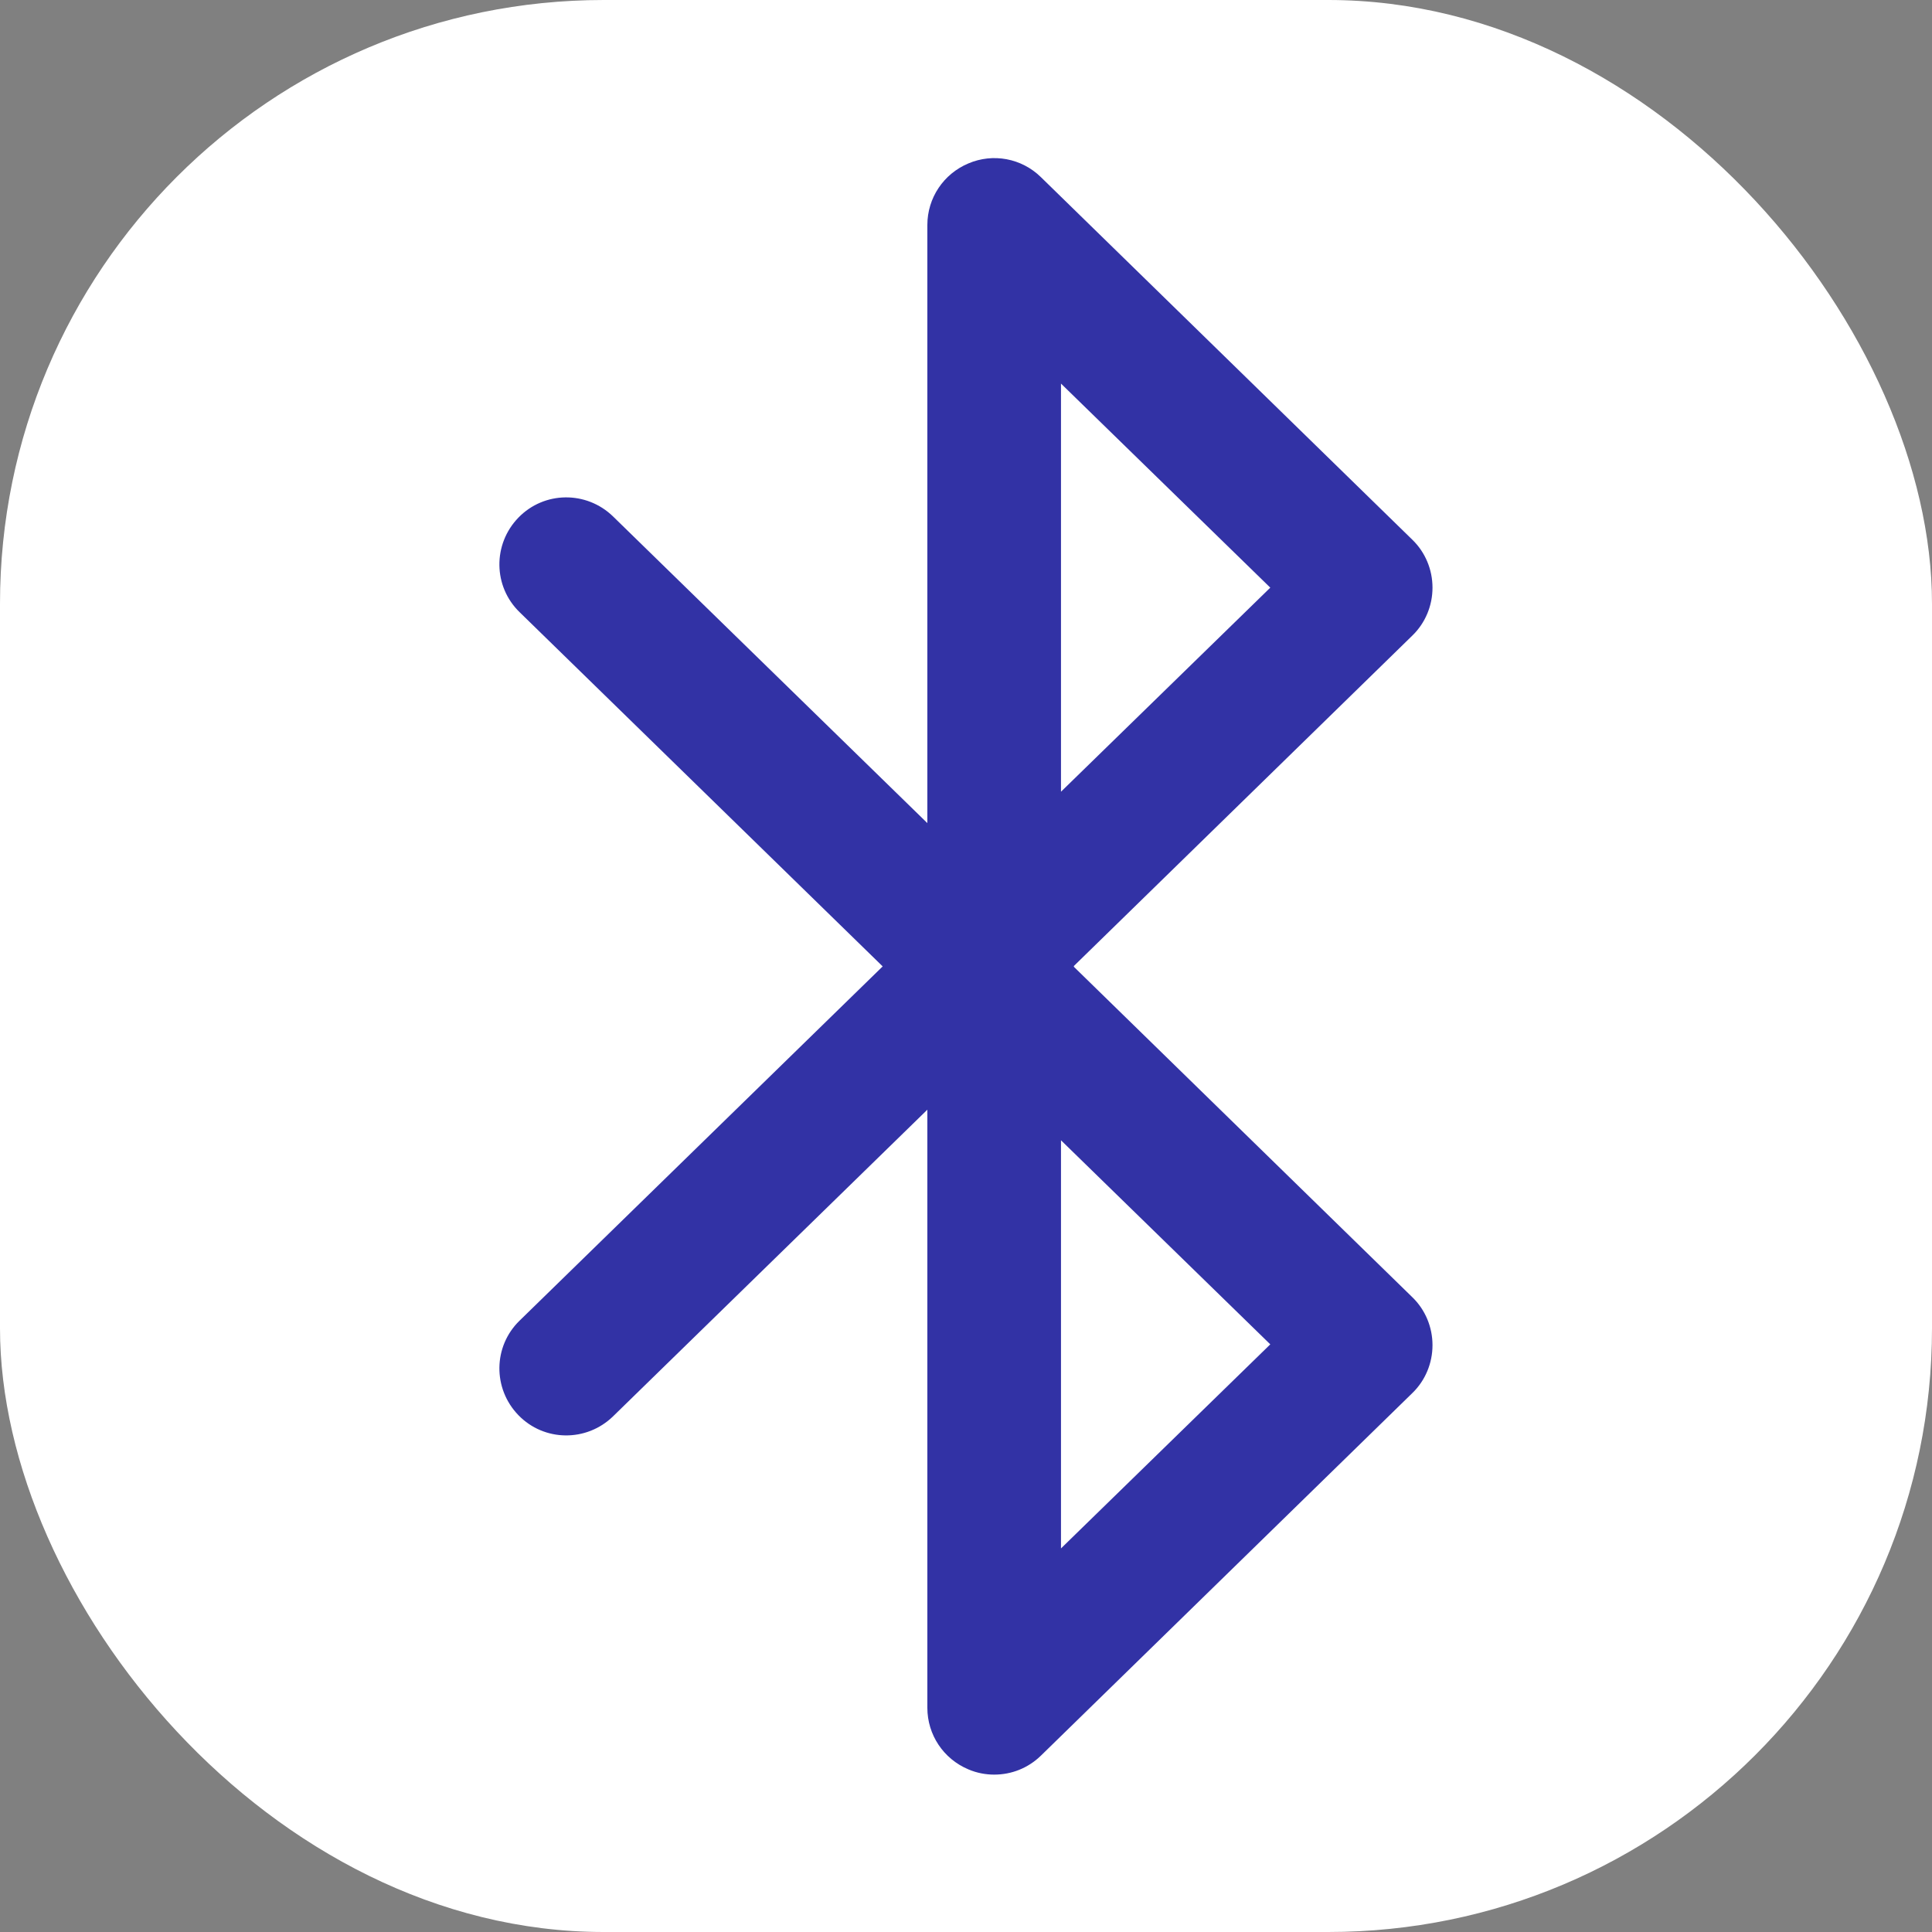
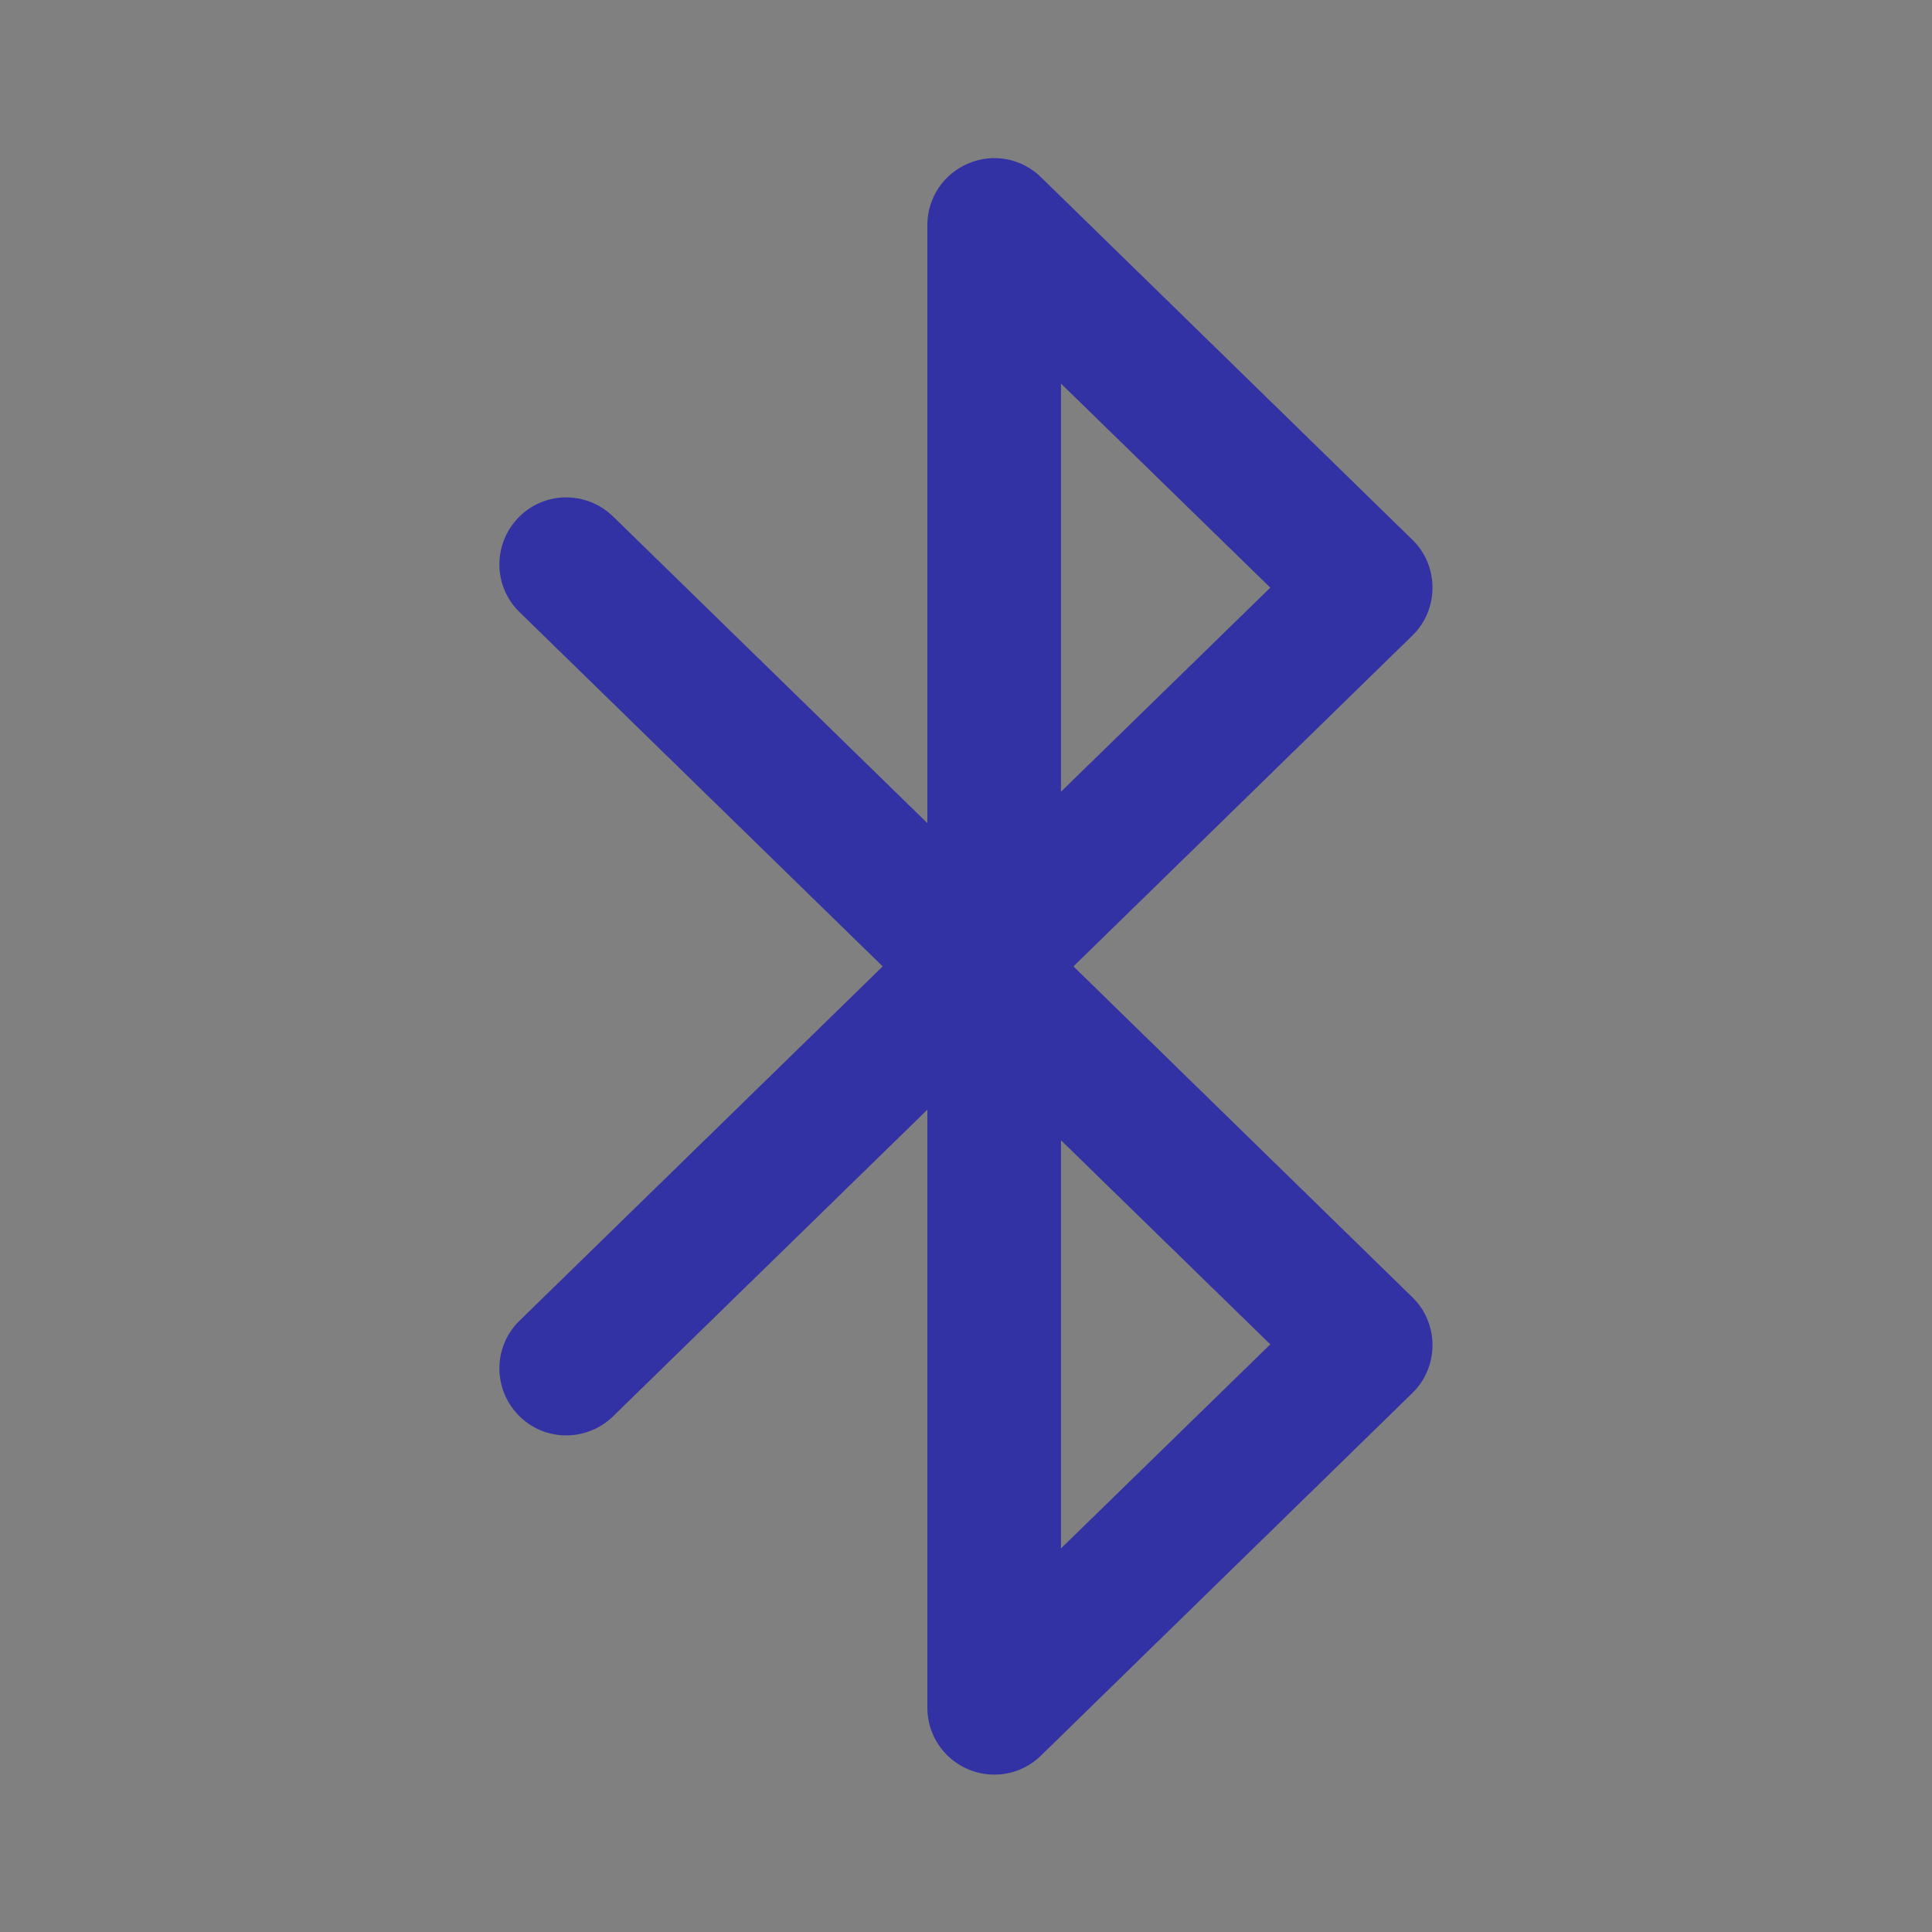
<svg xmlns="http://www.w3.org/2000/svg" id="Layer_1" data-name="Layer 1" viewBox="0 0 48 48">
  <rect x="0" y="0" width="48" height="48" fill="#808080" stroke="none" />
  <defs>
    <style>
      .cls-1 {
        fill: #3232a5;
      }

      .cls-1, .cls-2 {
        stroke-width: 0px;
      }

      .cls-2 {
        fill: #fff;
      }
    </style>
  </defs>
-   <rect class="cls-2" width="48" height="48" rx="15" ry="15" />
  <path class="cls-1" d="m26.68,24l8.41-8.21c.32-.31.5-.74.5-1.19s-.18-.88-.5-1.19l-9.23-9.01c-.48-.47-1.19-.6-1.8-.34-.62.26-1.02.86-1.02,1.53v14.86l-7.81-7.62c-.66-.64-1.71-.63-2.35.03-.64.66-.63,1.71.03,2.35l9.02,8.8-9.02,8.8c-.66.64-.67,1.69-.03,2.35s1.69.67,2.35.03l7.81-7.62v14.86c0,.67.4,1.27,1.02,1.53.21.09.43.13.64.13.43,0,.84-.16,1.16-.47l9.23-9.01c.32-.31.5-.74.5-1.19s-.18-.88-.5-1.19l-8.41-8.21Zm-.32-14.47l5.2,5.07-5.2,5.07v-10.14h0Zm0,28.94v-10.14l5.2,5.07-5.2,5.07Z" />
</svg>